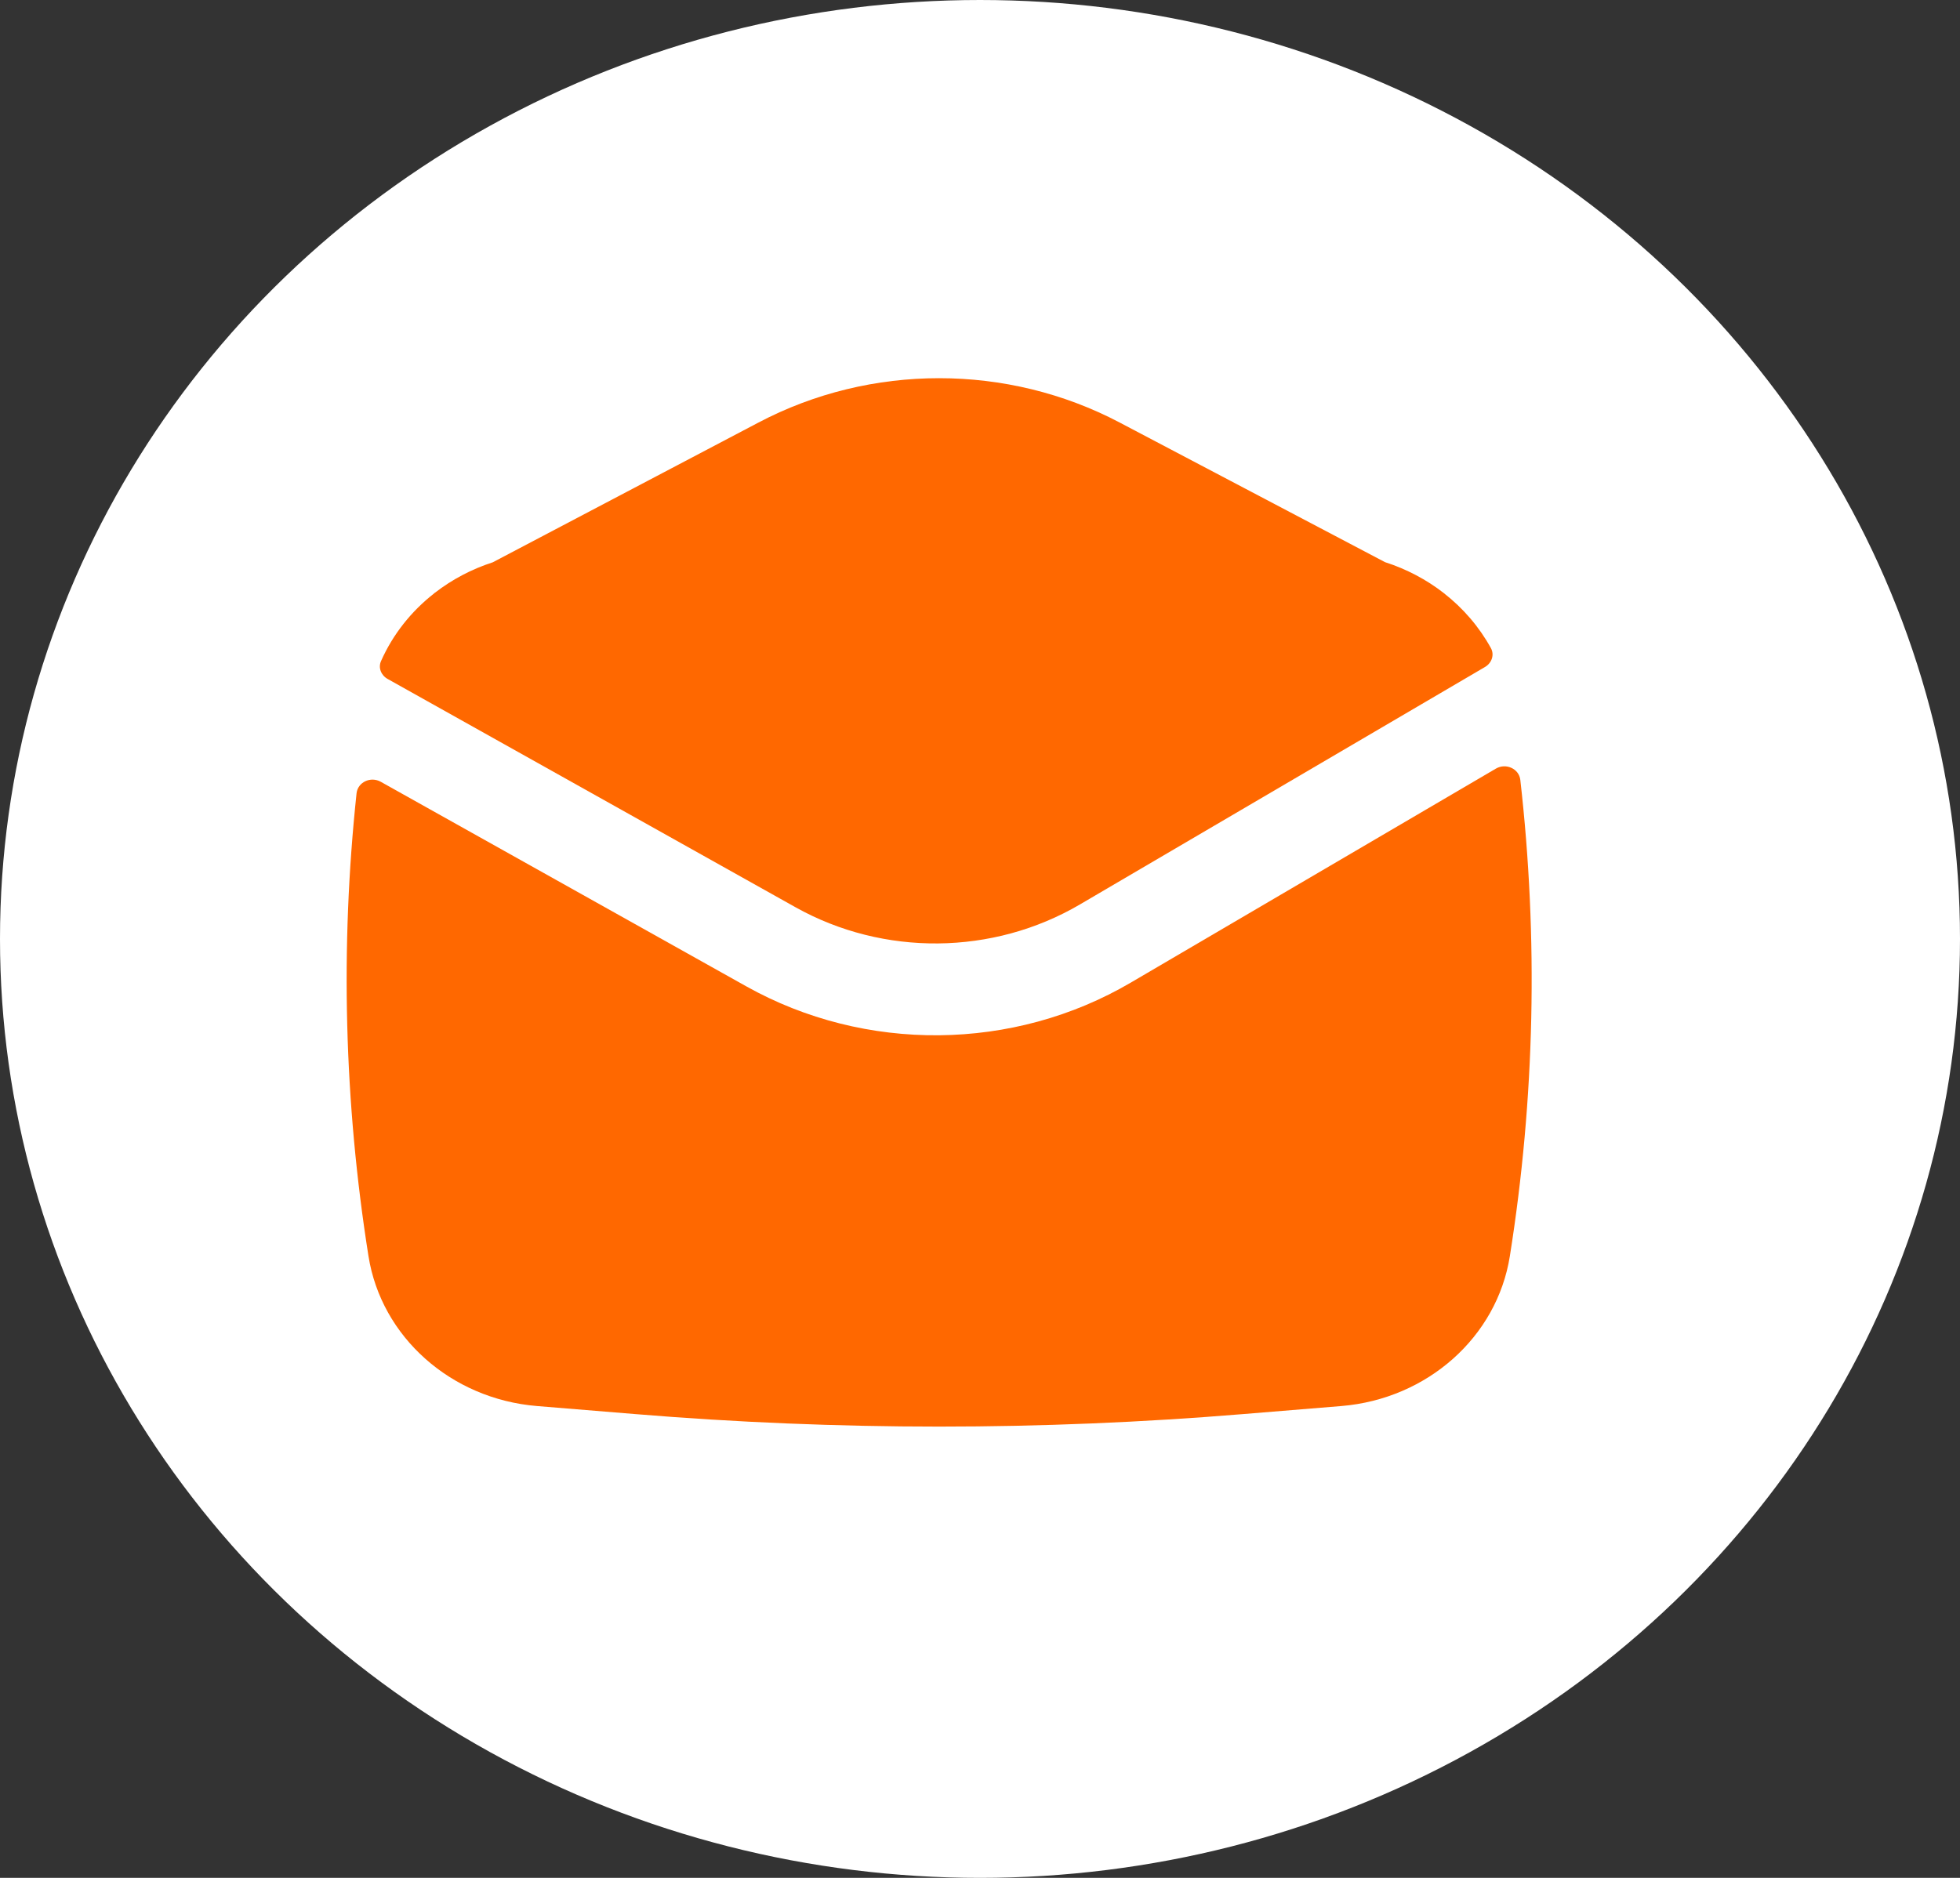
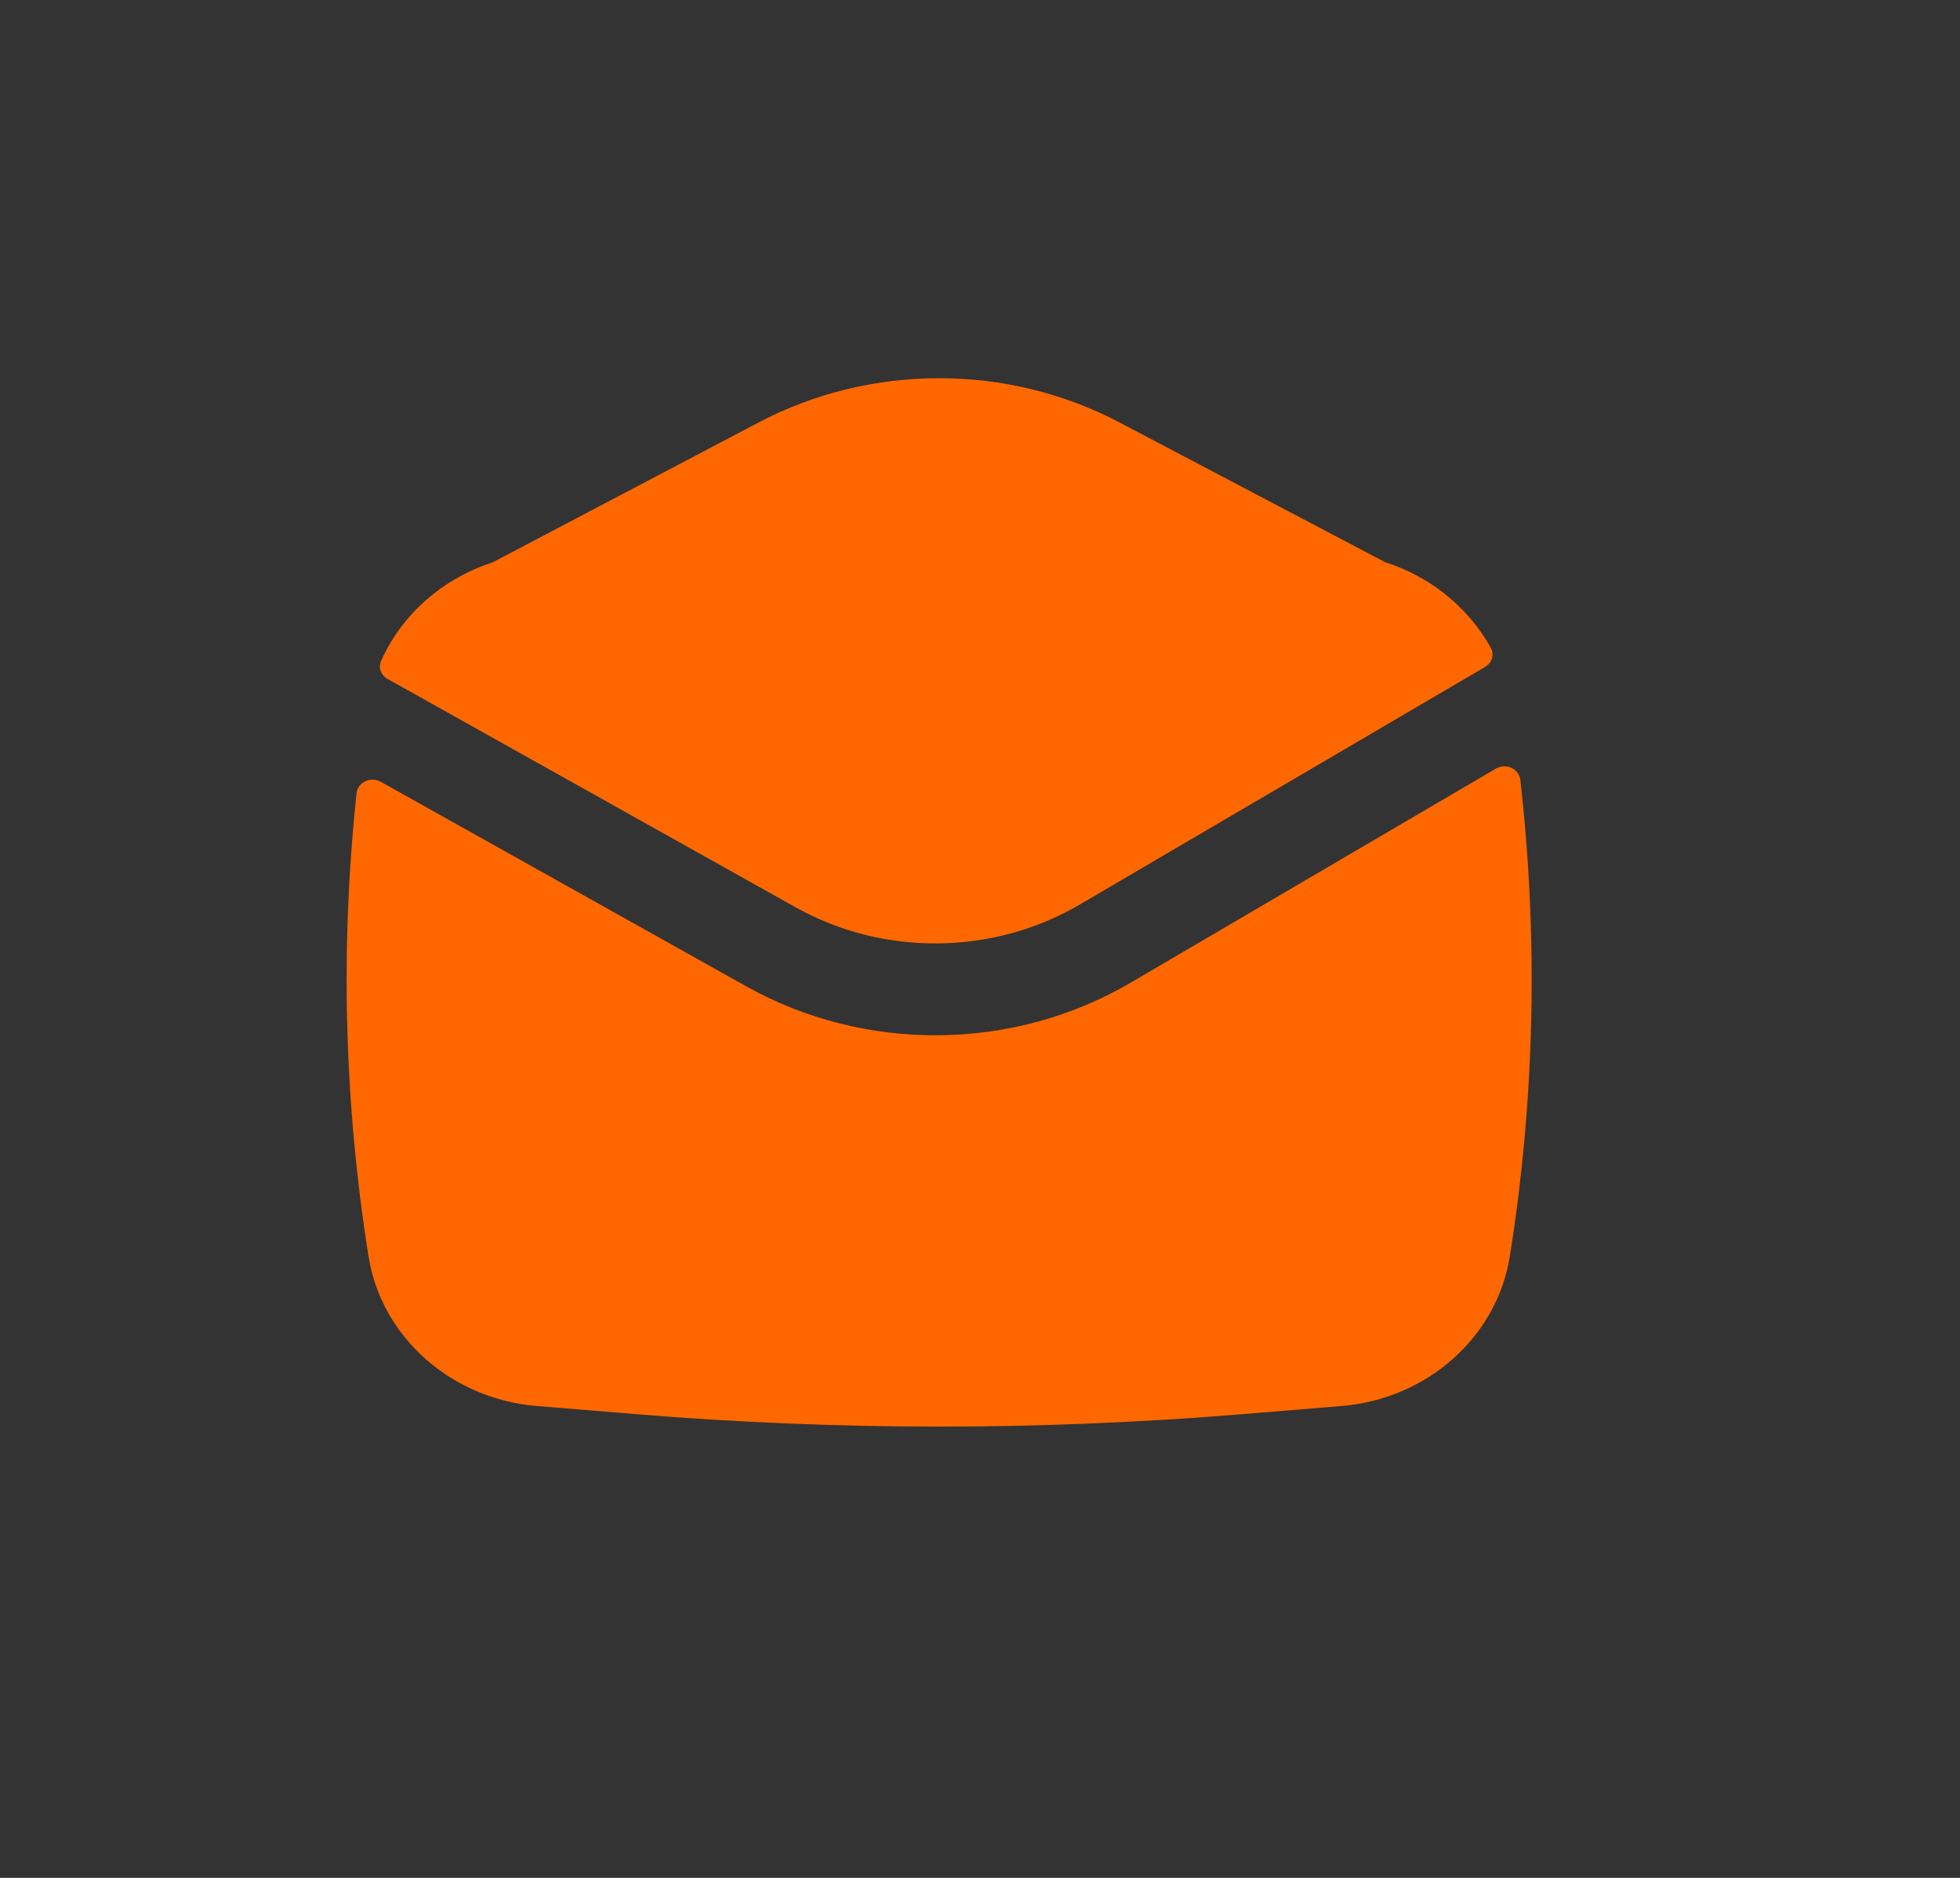
<svg xmlns="http://www.w3.org/2000/svg" width="24" height="23" viewBox="0 0 24 23" fill="none">
  <rect x="0" y="0" width="24" height="23" fill="#333333" stroke="none" />
-   <ellipse cx="12" cy="11.5" rx="12" ry="11.5" fill="white" />
  <path d="M17.68 7.265C17.916 7.449 18.113 7.678 18.256 7.938C18.301 8.02 18.267 8.12 18.184 8.169L13.223 11.078C12.159 11.702 10.818 11.715 9.741 11.112L4.747 8.316C4.666 8.271 4.629 8.178 4.666 8.096C4.81 7.771 5.035 7.487 5.317 7.267L5.317 7.265L5.327 7.259C5.535 7.098 5.774 6.971 6.034 6.887L9.288 5.175C10.663 4.451 12.335 4.451 13.71 5.175L16.959 6.885C17.224 6.97 17.467 7.099 17.678 7.263L17.68 7.265Z" fill="#FF6800" />
  <path d="M4.366 9.716C4.381 9.58 4.538 9.506 4.662 9.575L9.137 12.08C10.594 12.896 12.409 12.879 13.848 12.034L18.317 9.414C18.44 9.342 18.6 9.415 18.616 9.551C18.837 11.491 18.795 13.452 18.488 15.385C18.331 16.375 17.478 17.134 16.425 17.221L15.229 17.319C12.748 17.524 10.252 17.524 7.771 17.319L6.575 17.221C5.522 17.134 4.669 16.375 4.512 15.385C4.214 13.507 4.165 11.602 4.366 9.716Z" fill="#FF6800" />
</svg>